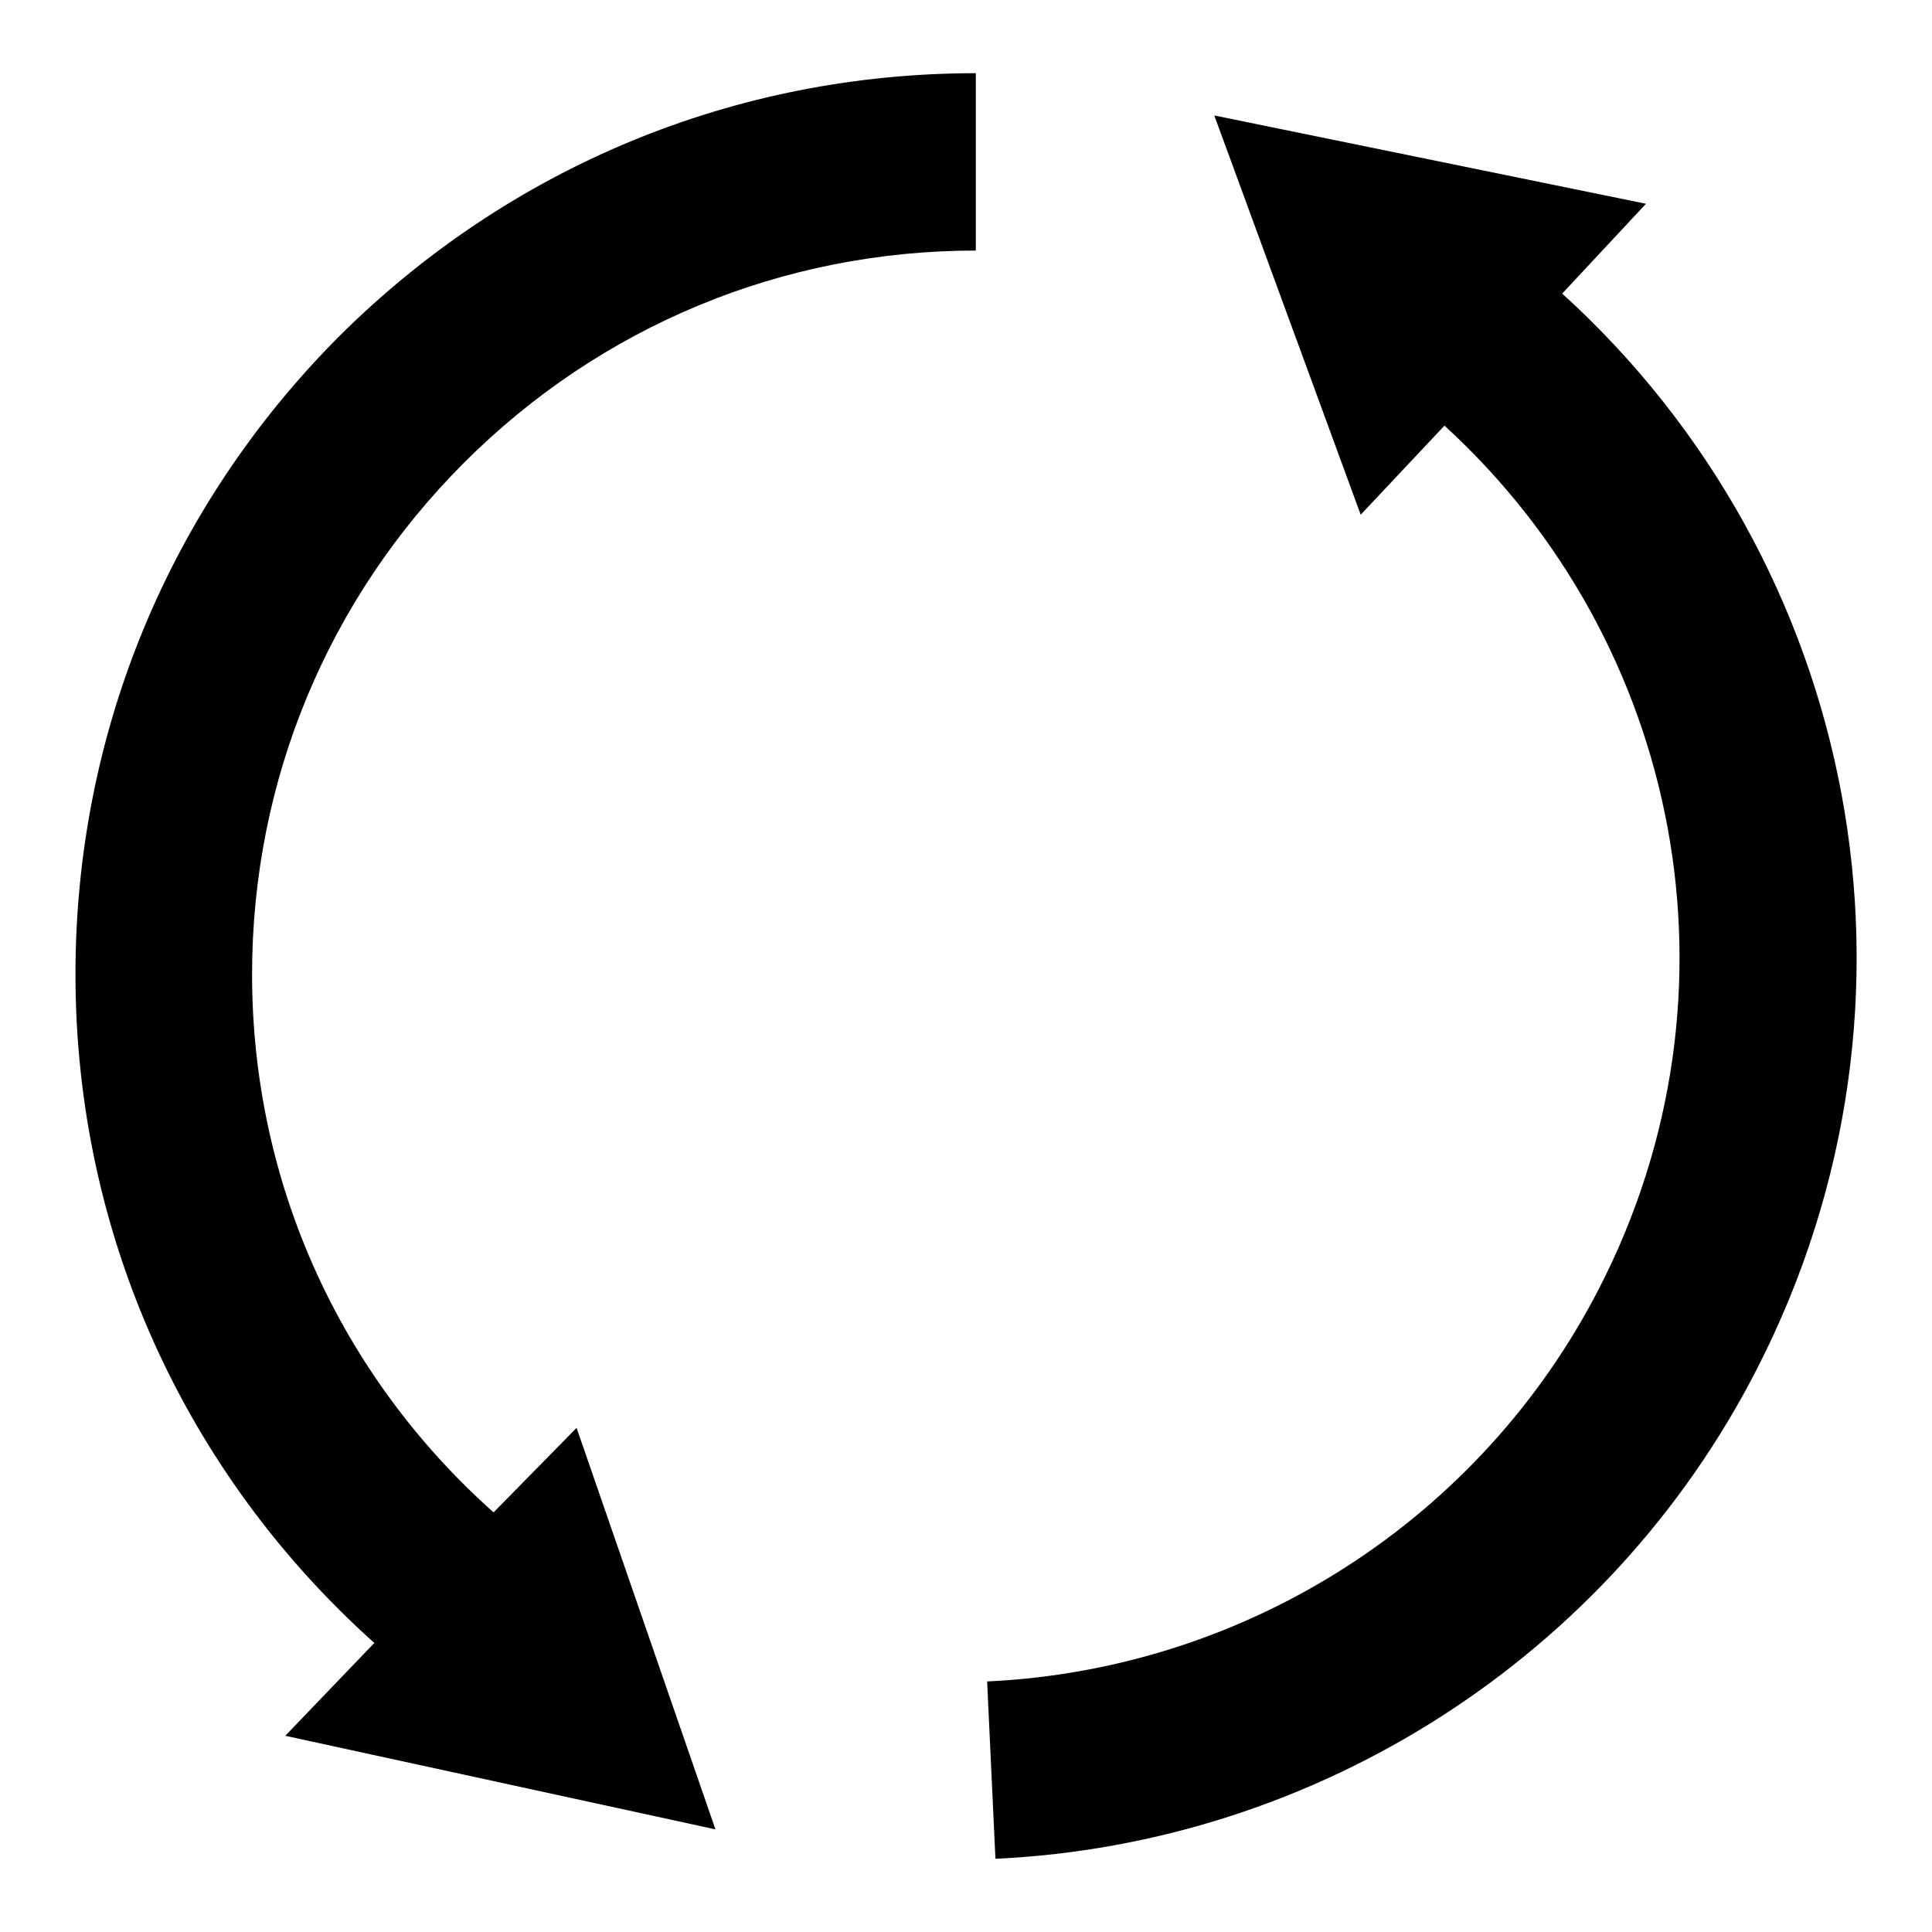
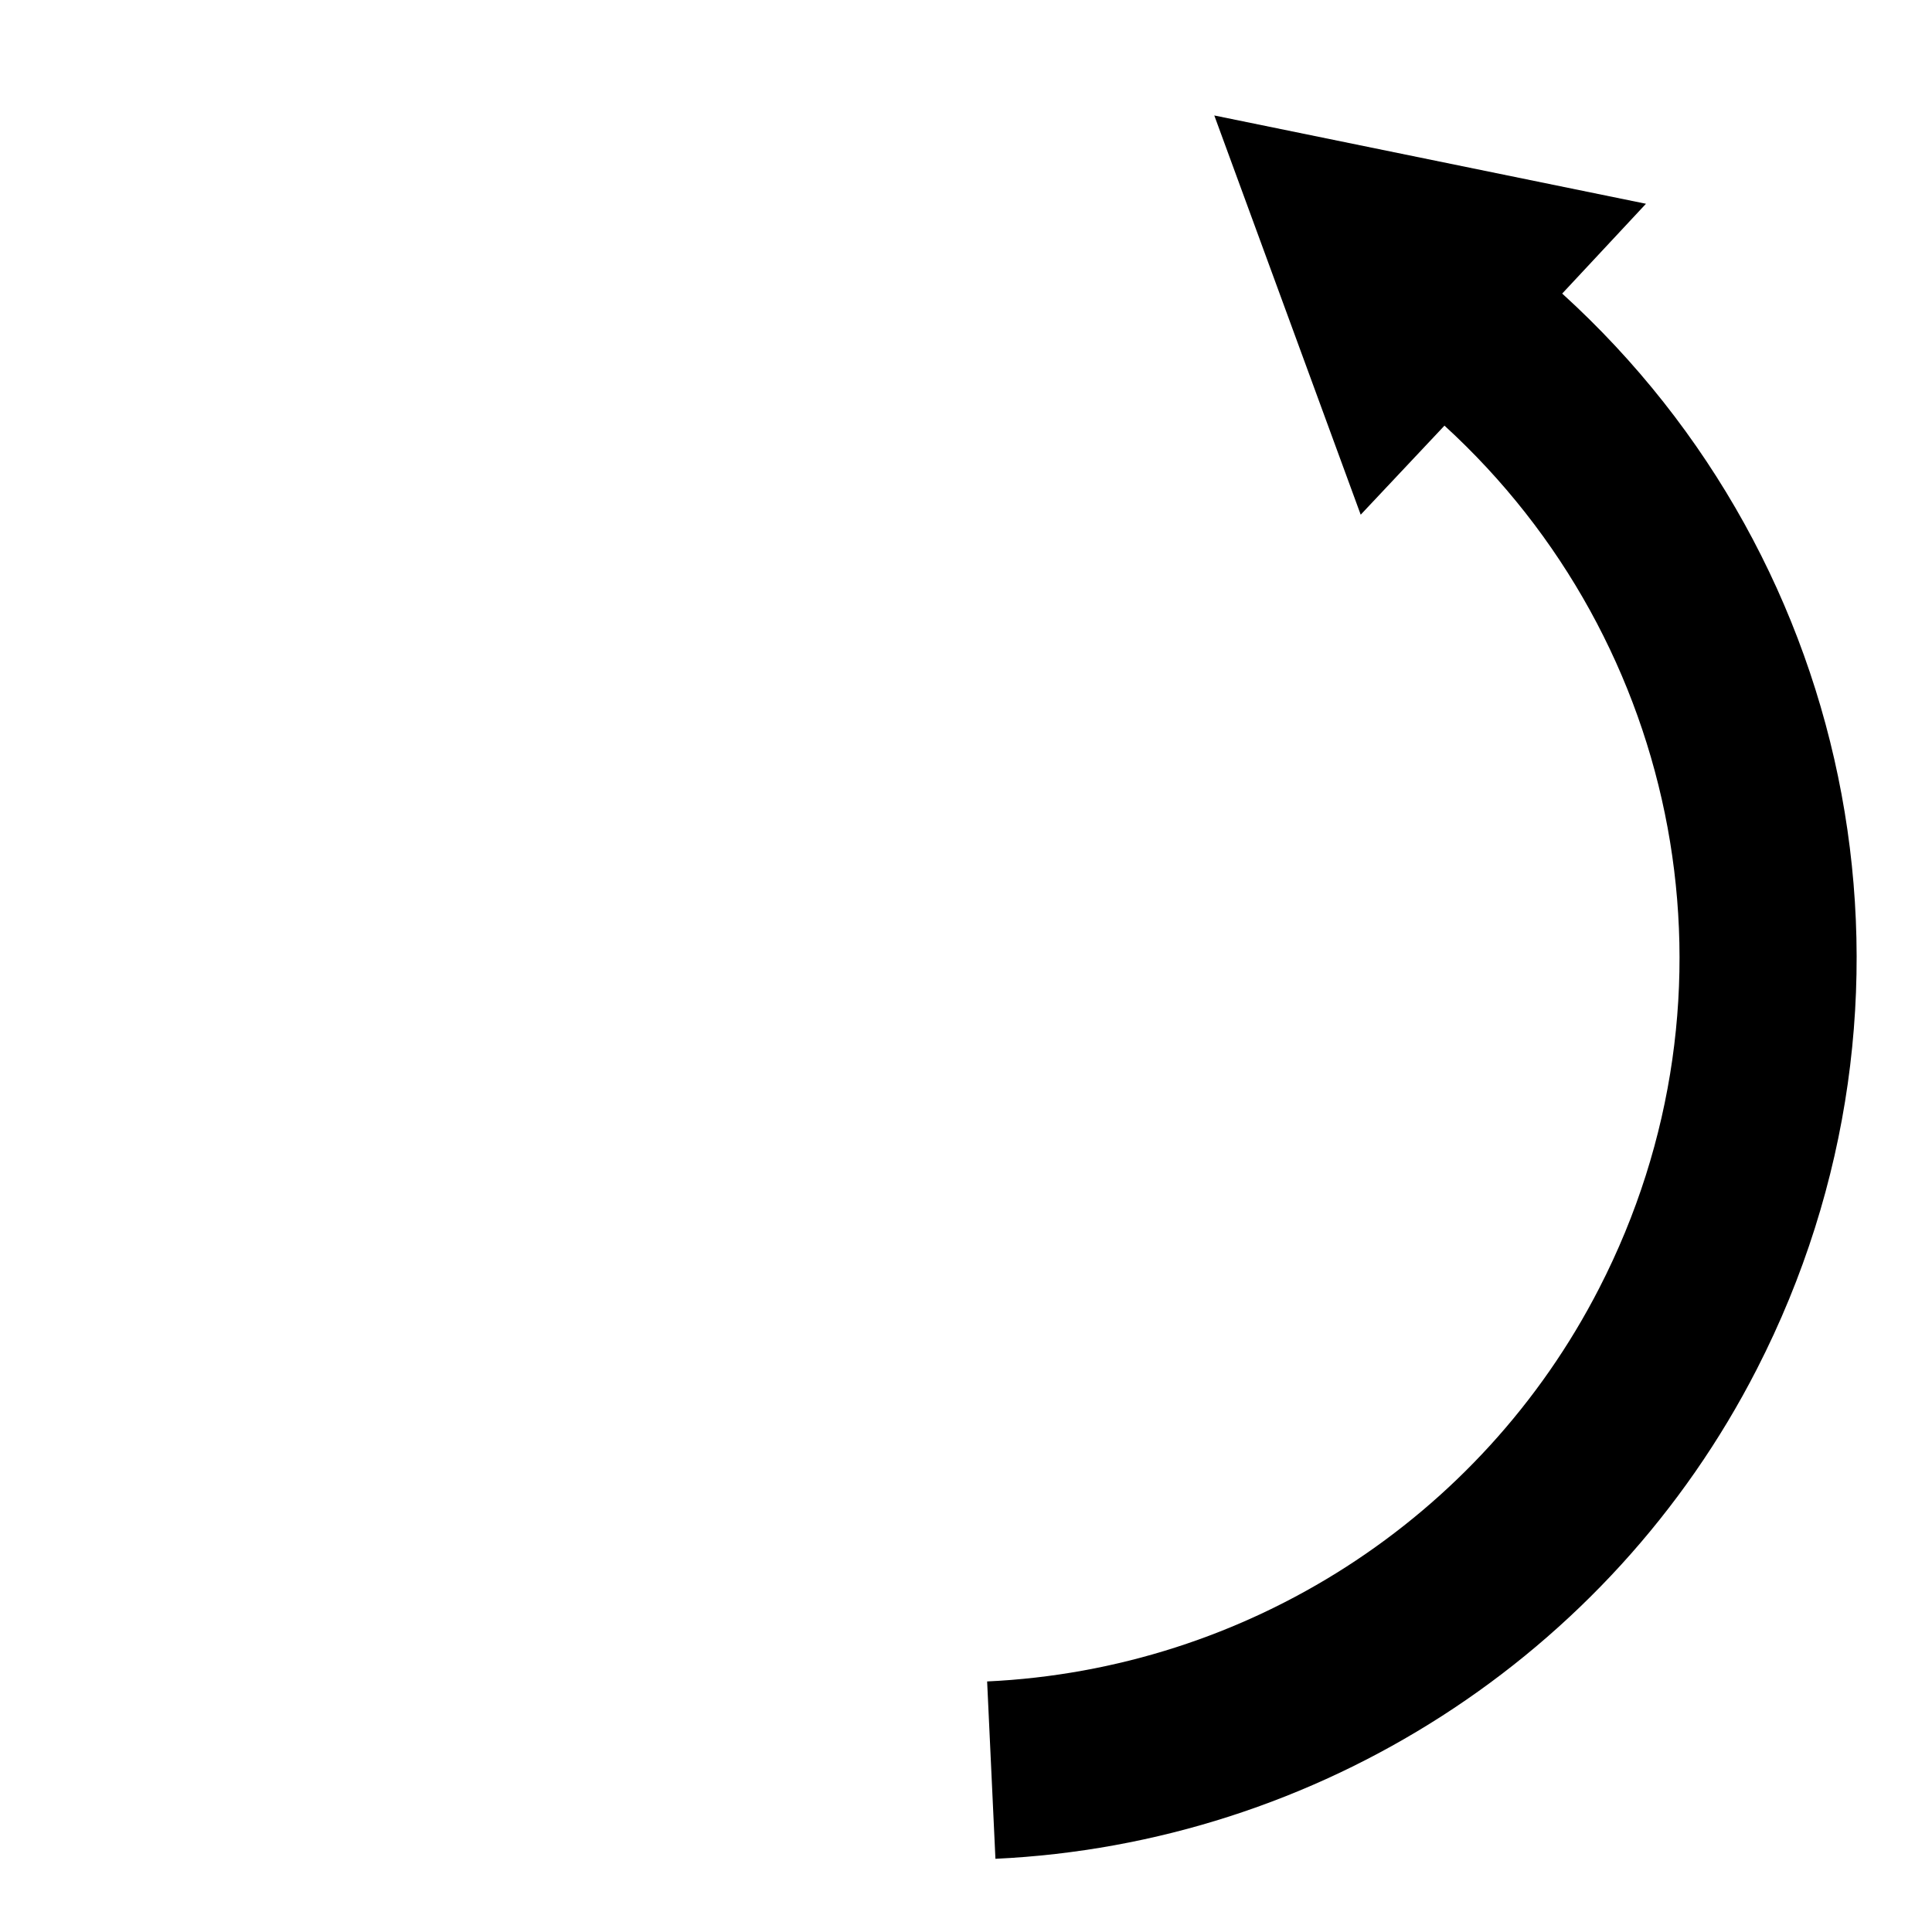
<svg xmlns="http://www.w3.org/2000/svg" version="1.1" x="0px" y="0px" viewBox="0 0 256 256" enable-background="new 0 0 256 256" xml:space="preserve">
  <g>
    <g>
-       <path fill="#000000" d="M10,129.1c0,34.5,14.6,66.2,39.6,88.6L37.8,230l57,12.4l-18.4-53.2l-11,11.2c-20.2-18-32-43.5-32-71.3c0-25.6,10-49.7,28.1-67.8c18.1-18.1,42.2-28.1,67.8-28.1V9.7c-31.9,0-61.8,12.4-84.4,34.9C22.4,67.2,10,97.2,10,129.1z" />
      <path fill="#000000" d="M207,38.9L218.1,27l-57.2-11.7l19.4,52.9l11.1-11.8c31.4,28.7,40.6,75.2,20.5,114.3c-15.7,30.6-46.7,50.5-81.1,52.1l1.1,23.5c42.7-2,81.4-26.8,100.9-64.9C257.8,132.6,246.3,74.6,207,38.9z" />
    </g>
  </g>
</svg>